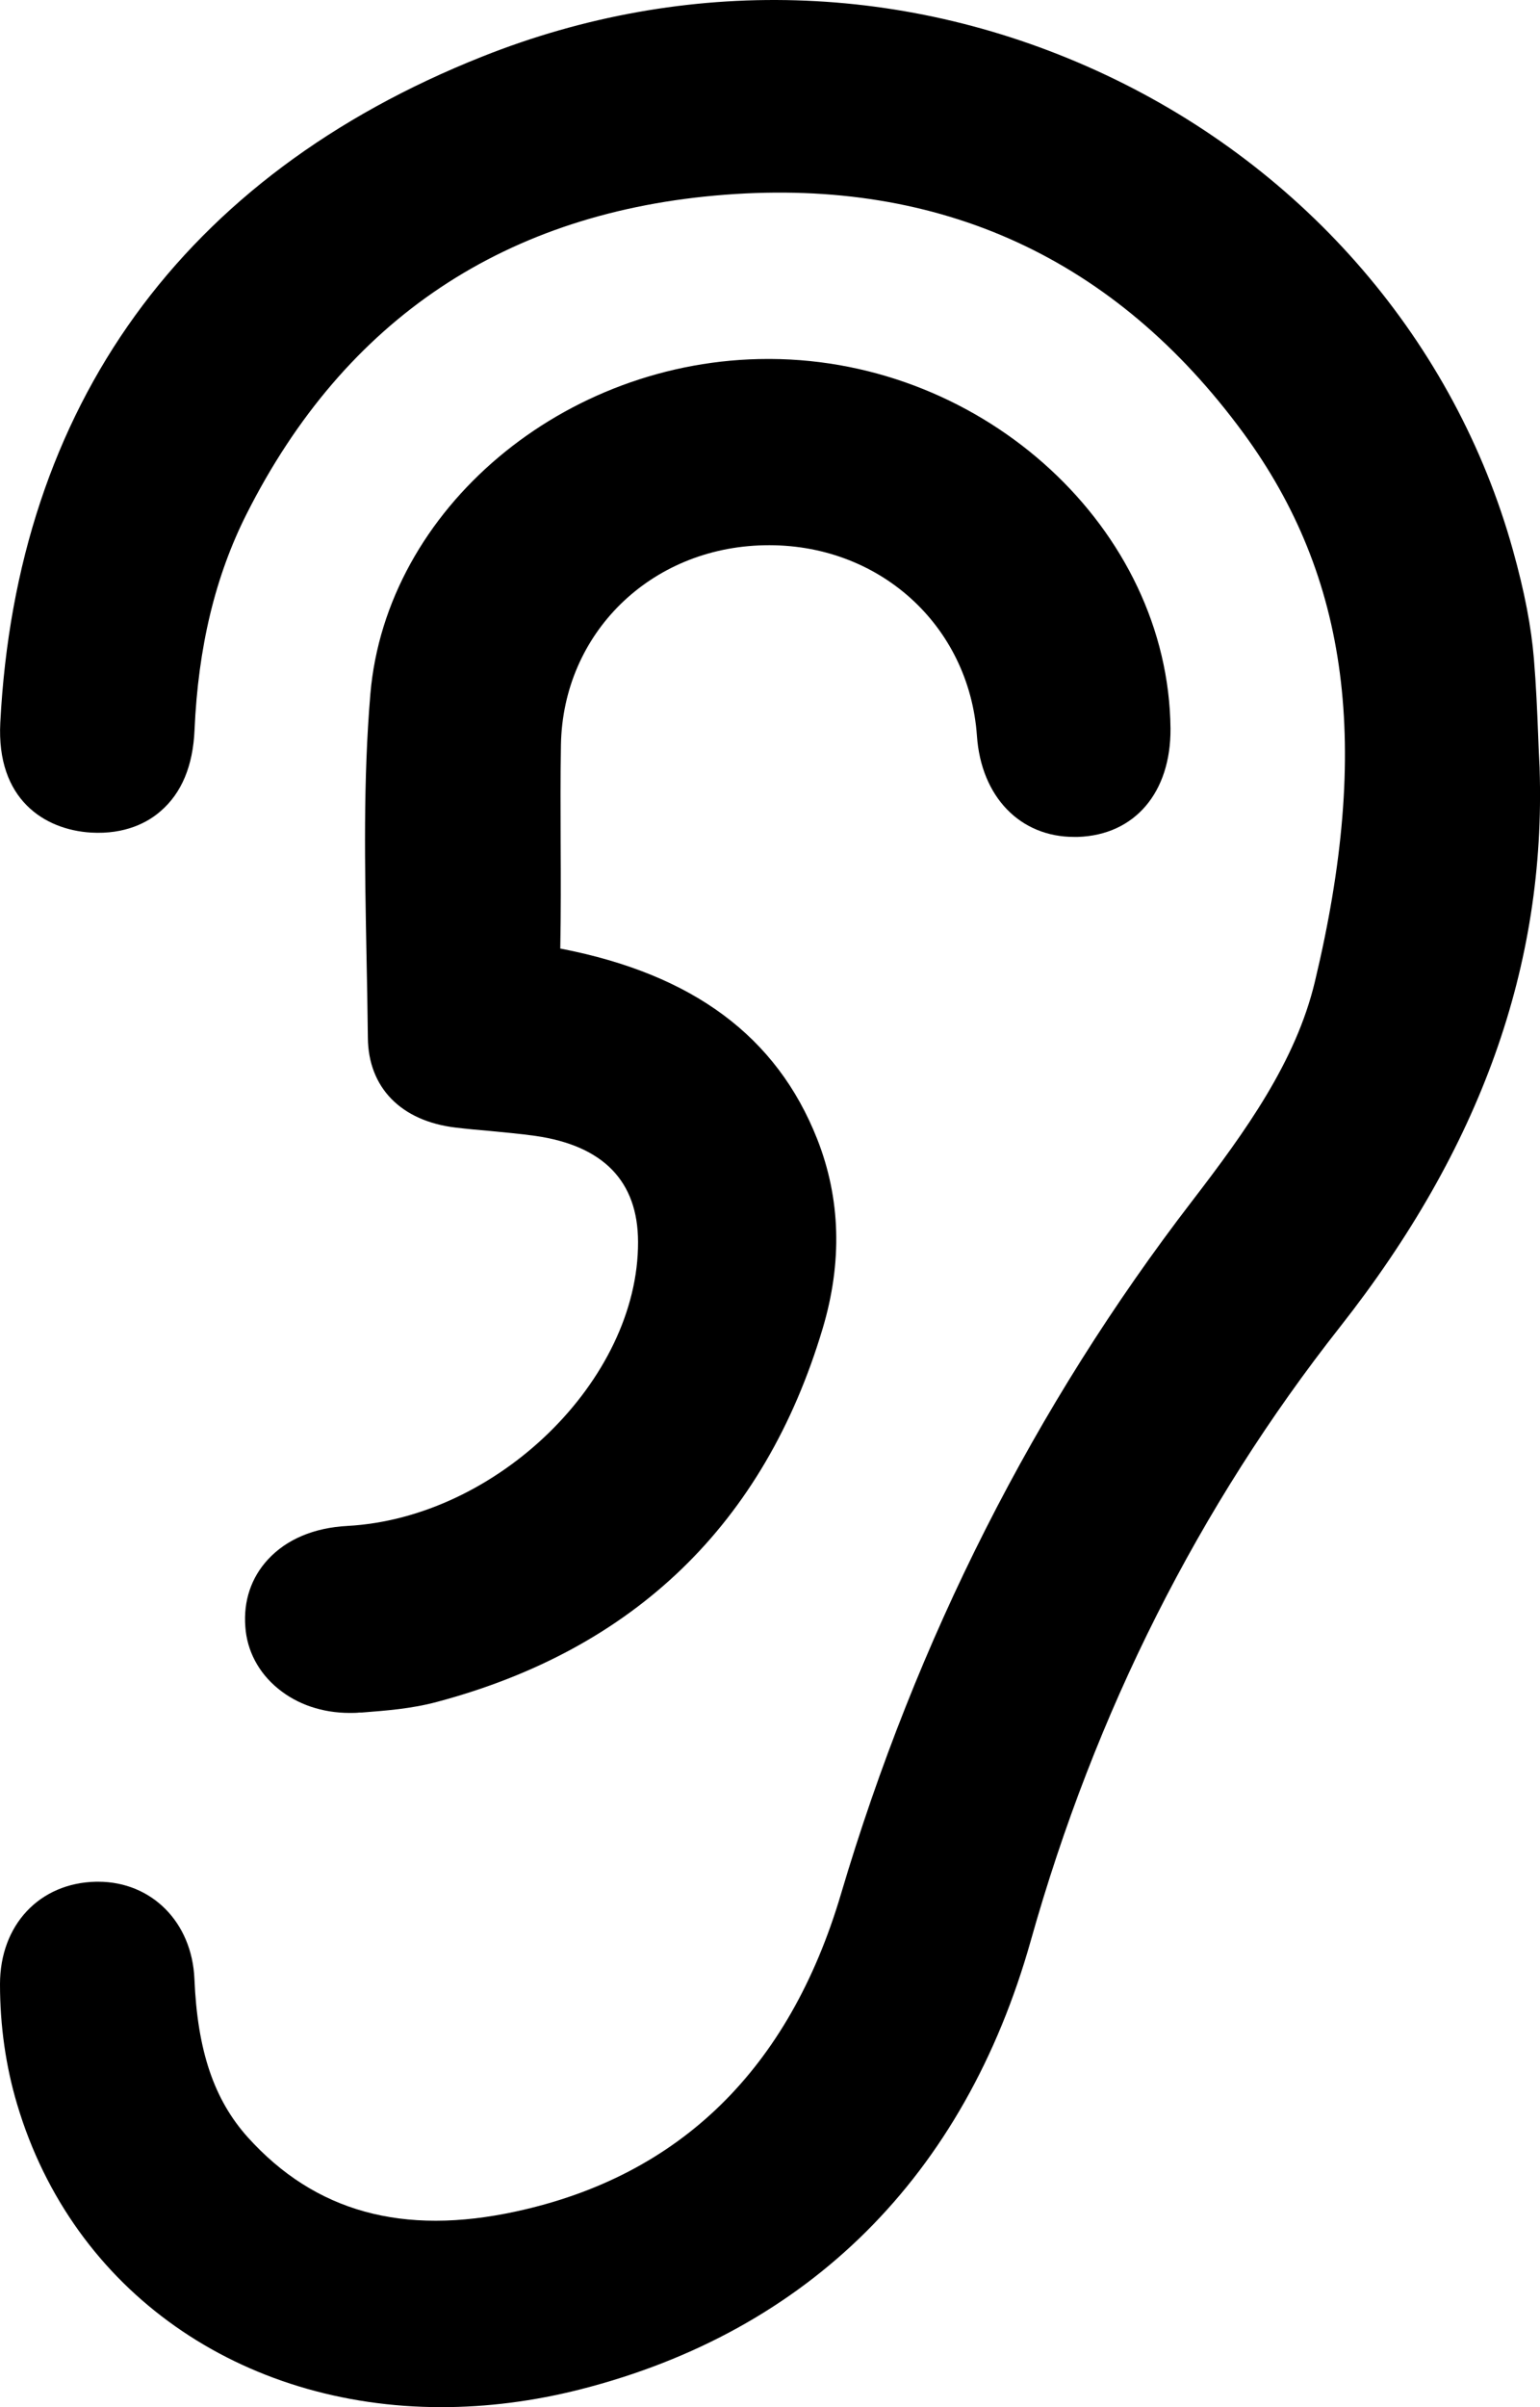
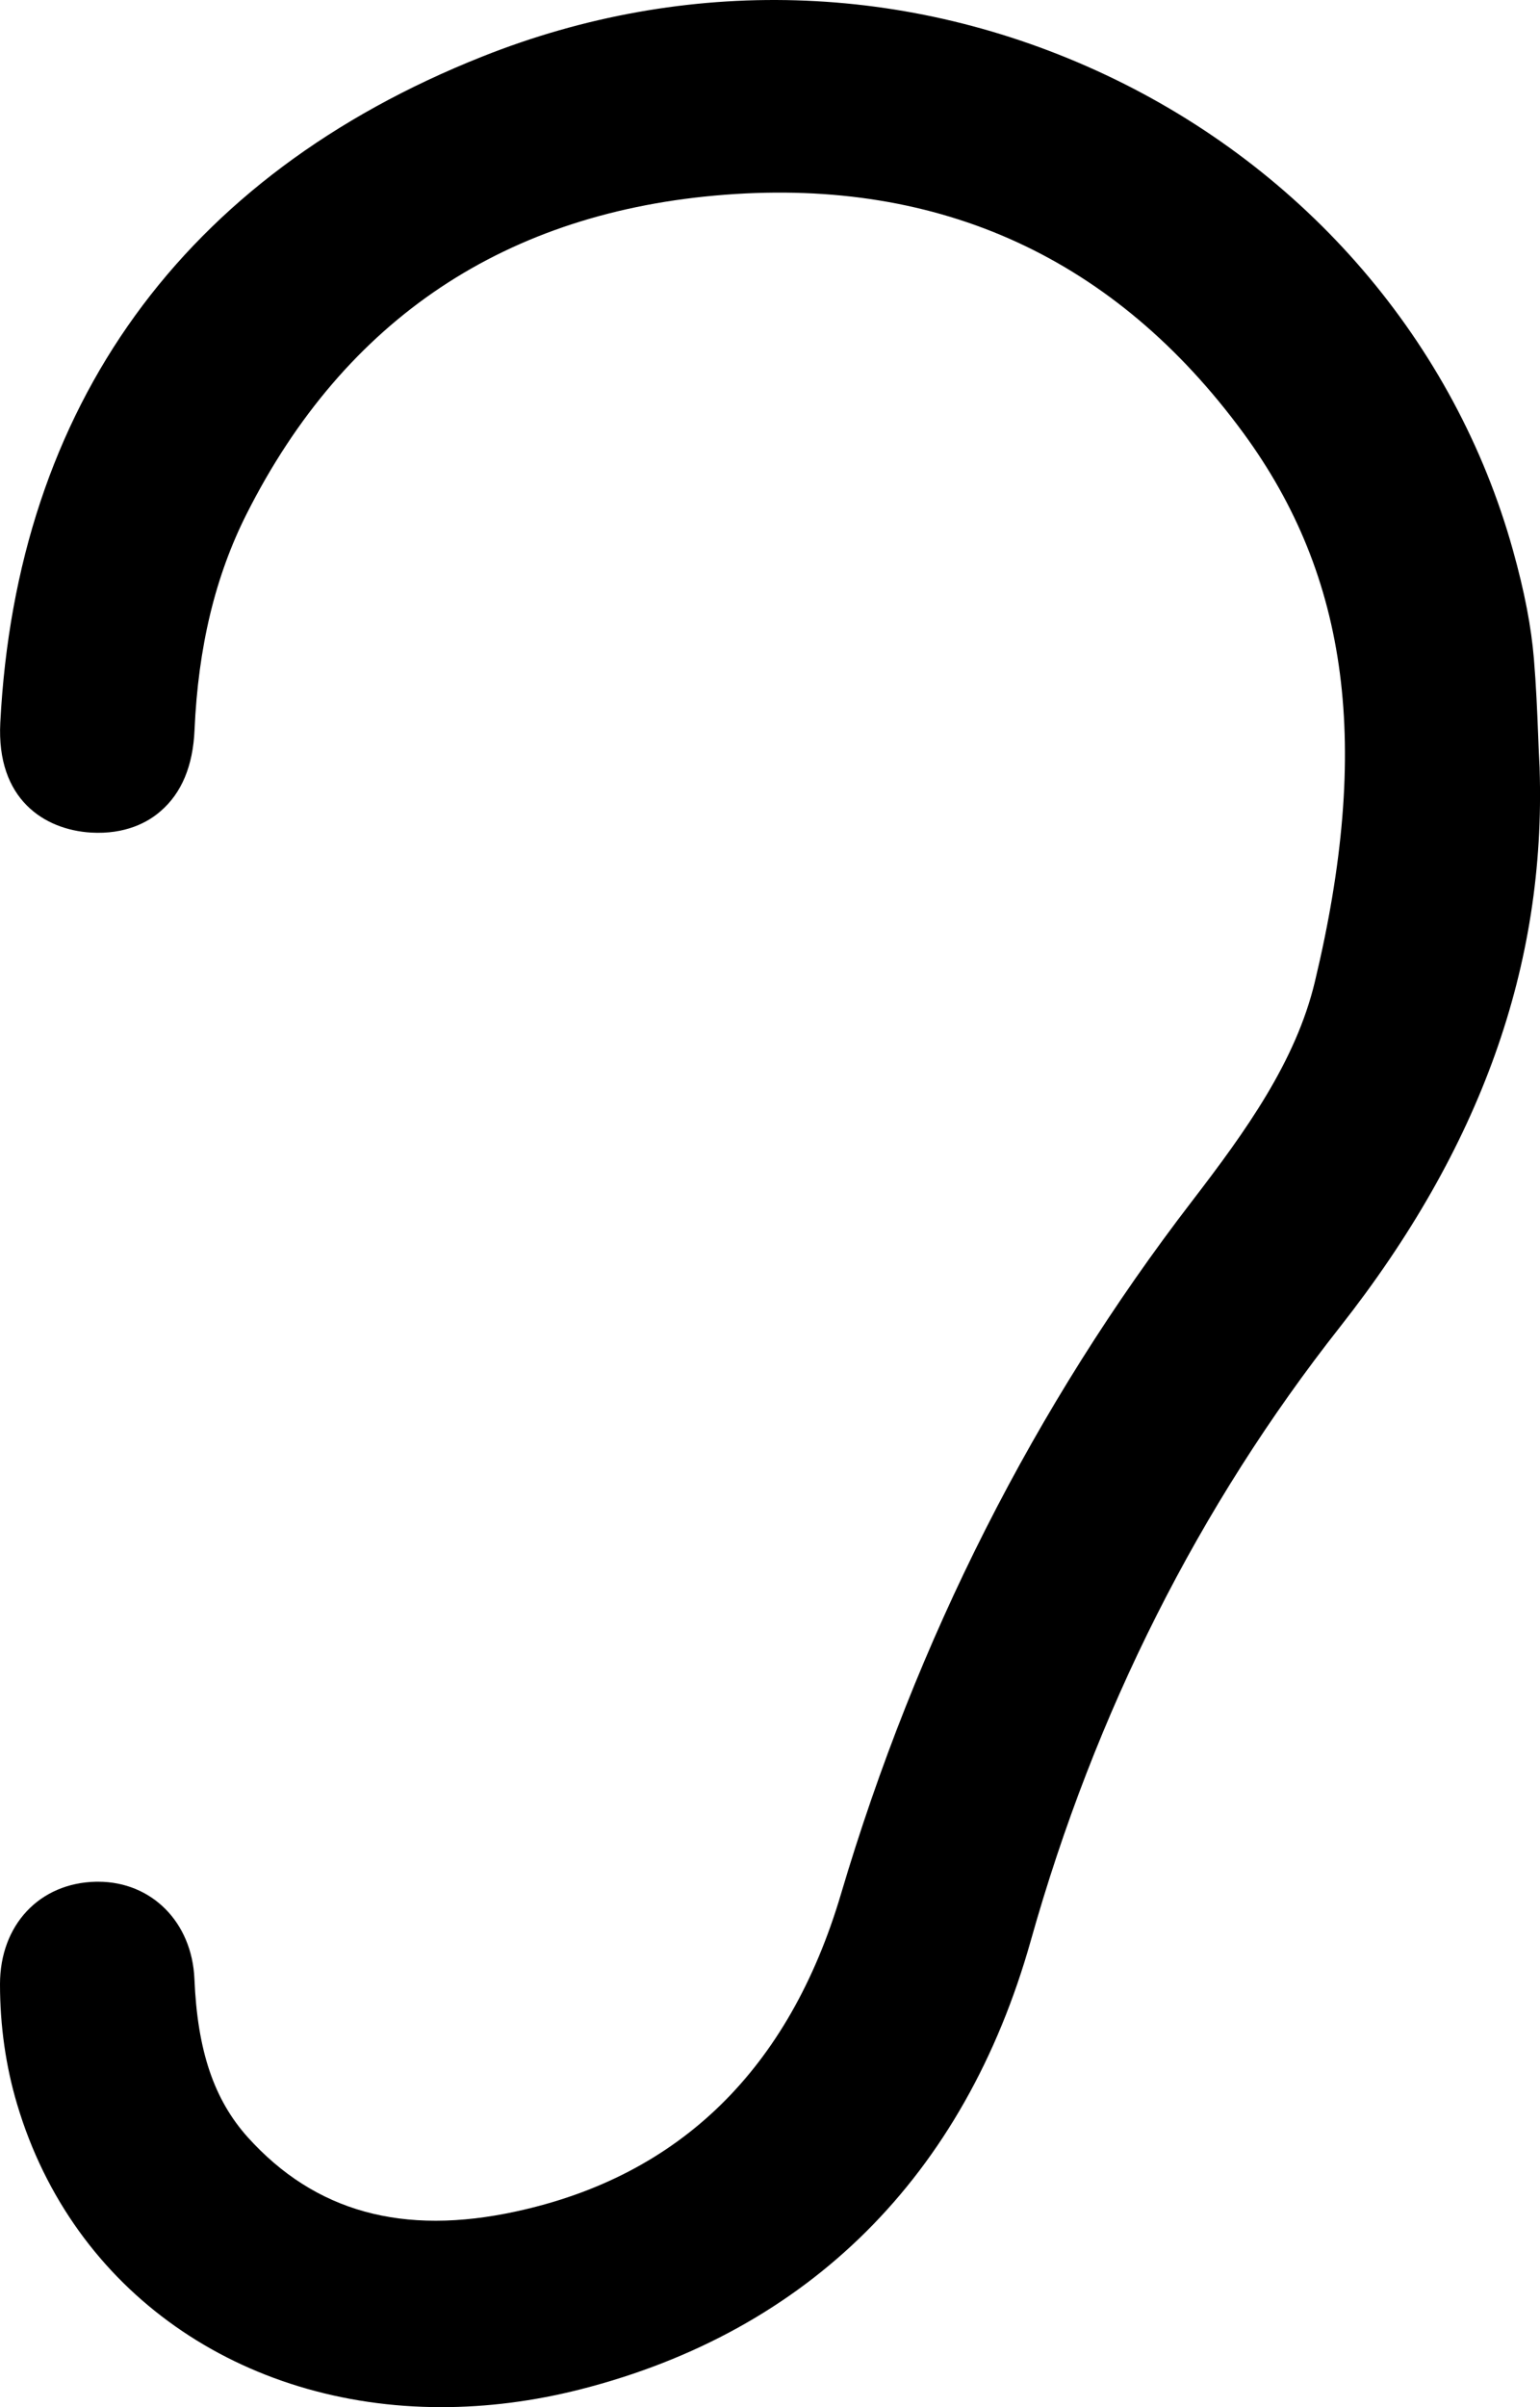
<svg xmlns="http://www.w3.org/2000/svg" width="16" height="25" viewBox="0 0 16 25" fill="none">
  <g clip-path="url(#clip0_954_1703)">
    <path d="M15.996 7.983V7.976C15.99 7.865 15.985 7.753 15.981 7.641C15.971 7.381 15.959 7.113 15.937 6.846C15.909 6.508 15.84 6.148 15.718 5.711C15.117 3.557 13.573 1.758 11.484 0.776C9.431 -0.189 7.129 -0.257 5.007 0.589C1.902 1.824 0.172 4.217 0.003 7.506C-0.038 8.303 0.462 8.617 0.944 8.647C1.304 8.668 1.538 8.539 1.668 8.425C1.886 8.238 2.005 7.955 2.021 7.583C2.059 6.719 2.236 5.985 2.562 5.338C3.585 3.31 5.259 2.195 7.538 2.022C9.776 1.852 11.587 2.684 12.918 4.497C14.016 5.995 14.246 7.753 13.661 10.196C13.463 11.024 12.945 11.745 12.386 12.473C10.749 14.601 9.522 17.023 8.737 19.672C8.199 21.488 7.064 22.598 5.364 22.967C4.185 23.224 3.273 22.971 2.575 22.198C2.223 21.806 2.051 21.298 2.02 20.553C1.995 19.964 1.576 19.543 1.02 19.543C1.013 19.543 1.005 19.543 0.998 19.543C0.41 19.555 0 19.992 0 20.607C0 21.039 0.06 21.46 0.178 21.855C0.761 23.811 2.509 25 4.586 25C5.054 25 5.539 24.94 6.031 24.815C8.403 24.21 10.022 22.598 10.71 20.153C11.376 17.786 12.456 15.642 13.923 13.78C15.384 11.923 16.062 10.029 15.996 7.984V7.983Z" fill="black" />
-     <path d="M3.61 15.848C3.262 15.866 2.977 15.987 2.784 16.196C2.61 16.384 2.528 16.627 2.549 16.896C2.566 17.145 2.687 17.372 2.887 17.536C3.088 17.702 3.35 17.79 3.634 17.79C3.667 17.79 3.701 17.79 3.735 17.786H3.757C4.011 17.766 4.273 17.747 4.538 17.676C6.592 17.129 7.942 15.824 8.547 13.798C8.753 13.109 8.734 12.447 8.49 11.829C8.07 10.765 7.2 10.119 5.83 9.853C5.827 9.853 5.824 9.853 5.821 9.852C5.828 9.483 5.827 9.111 5.825 8.75C5.824 8.416 5.822 8.071 5.828 7.734C5.849 6.578 6.757 5.687 7.939 5.663C9.125 5.637 10.069 6.49 10.15 7.643C10.194 8.275 10.598 8.693 11.161 8.692C11.173 8.692 11.186 8.692 11.198 8.692C11.789 8.673 12.166 8.231 12.161 7.566C12.141 5.496 10.236 3.738 8.002 3.728C7.995 3.728 7.989 3.728 7.982 3.728C5.862 3.728 4.011 5.286 3.848 7.208C3.772 8.105 3.791 9.011 3.807 9.887C3.813 10.183 3.819 10.481 3.822 10.777C3.826 11.296 4.167 11.644 4.736 11.711C4.854 11.725 4.973 11.736 5.092 11.746C5.255 11.762 5.409 11.776 5.561 11.797C6.268 11.898 6.628 12.268 6.629 12.898C6.634 14.331 5.164 15.765 3.607 15.848H3.61Z" fill="black" />
  </g>
  <defs>
    <clipPath id="clip0_954_1703">
      <rect width="16" height="25" fill="white" />
    </clipPath>
  </defs>
</svg>